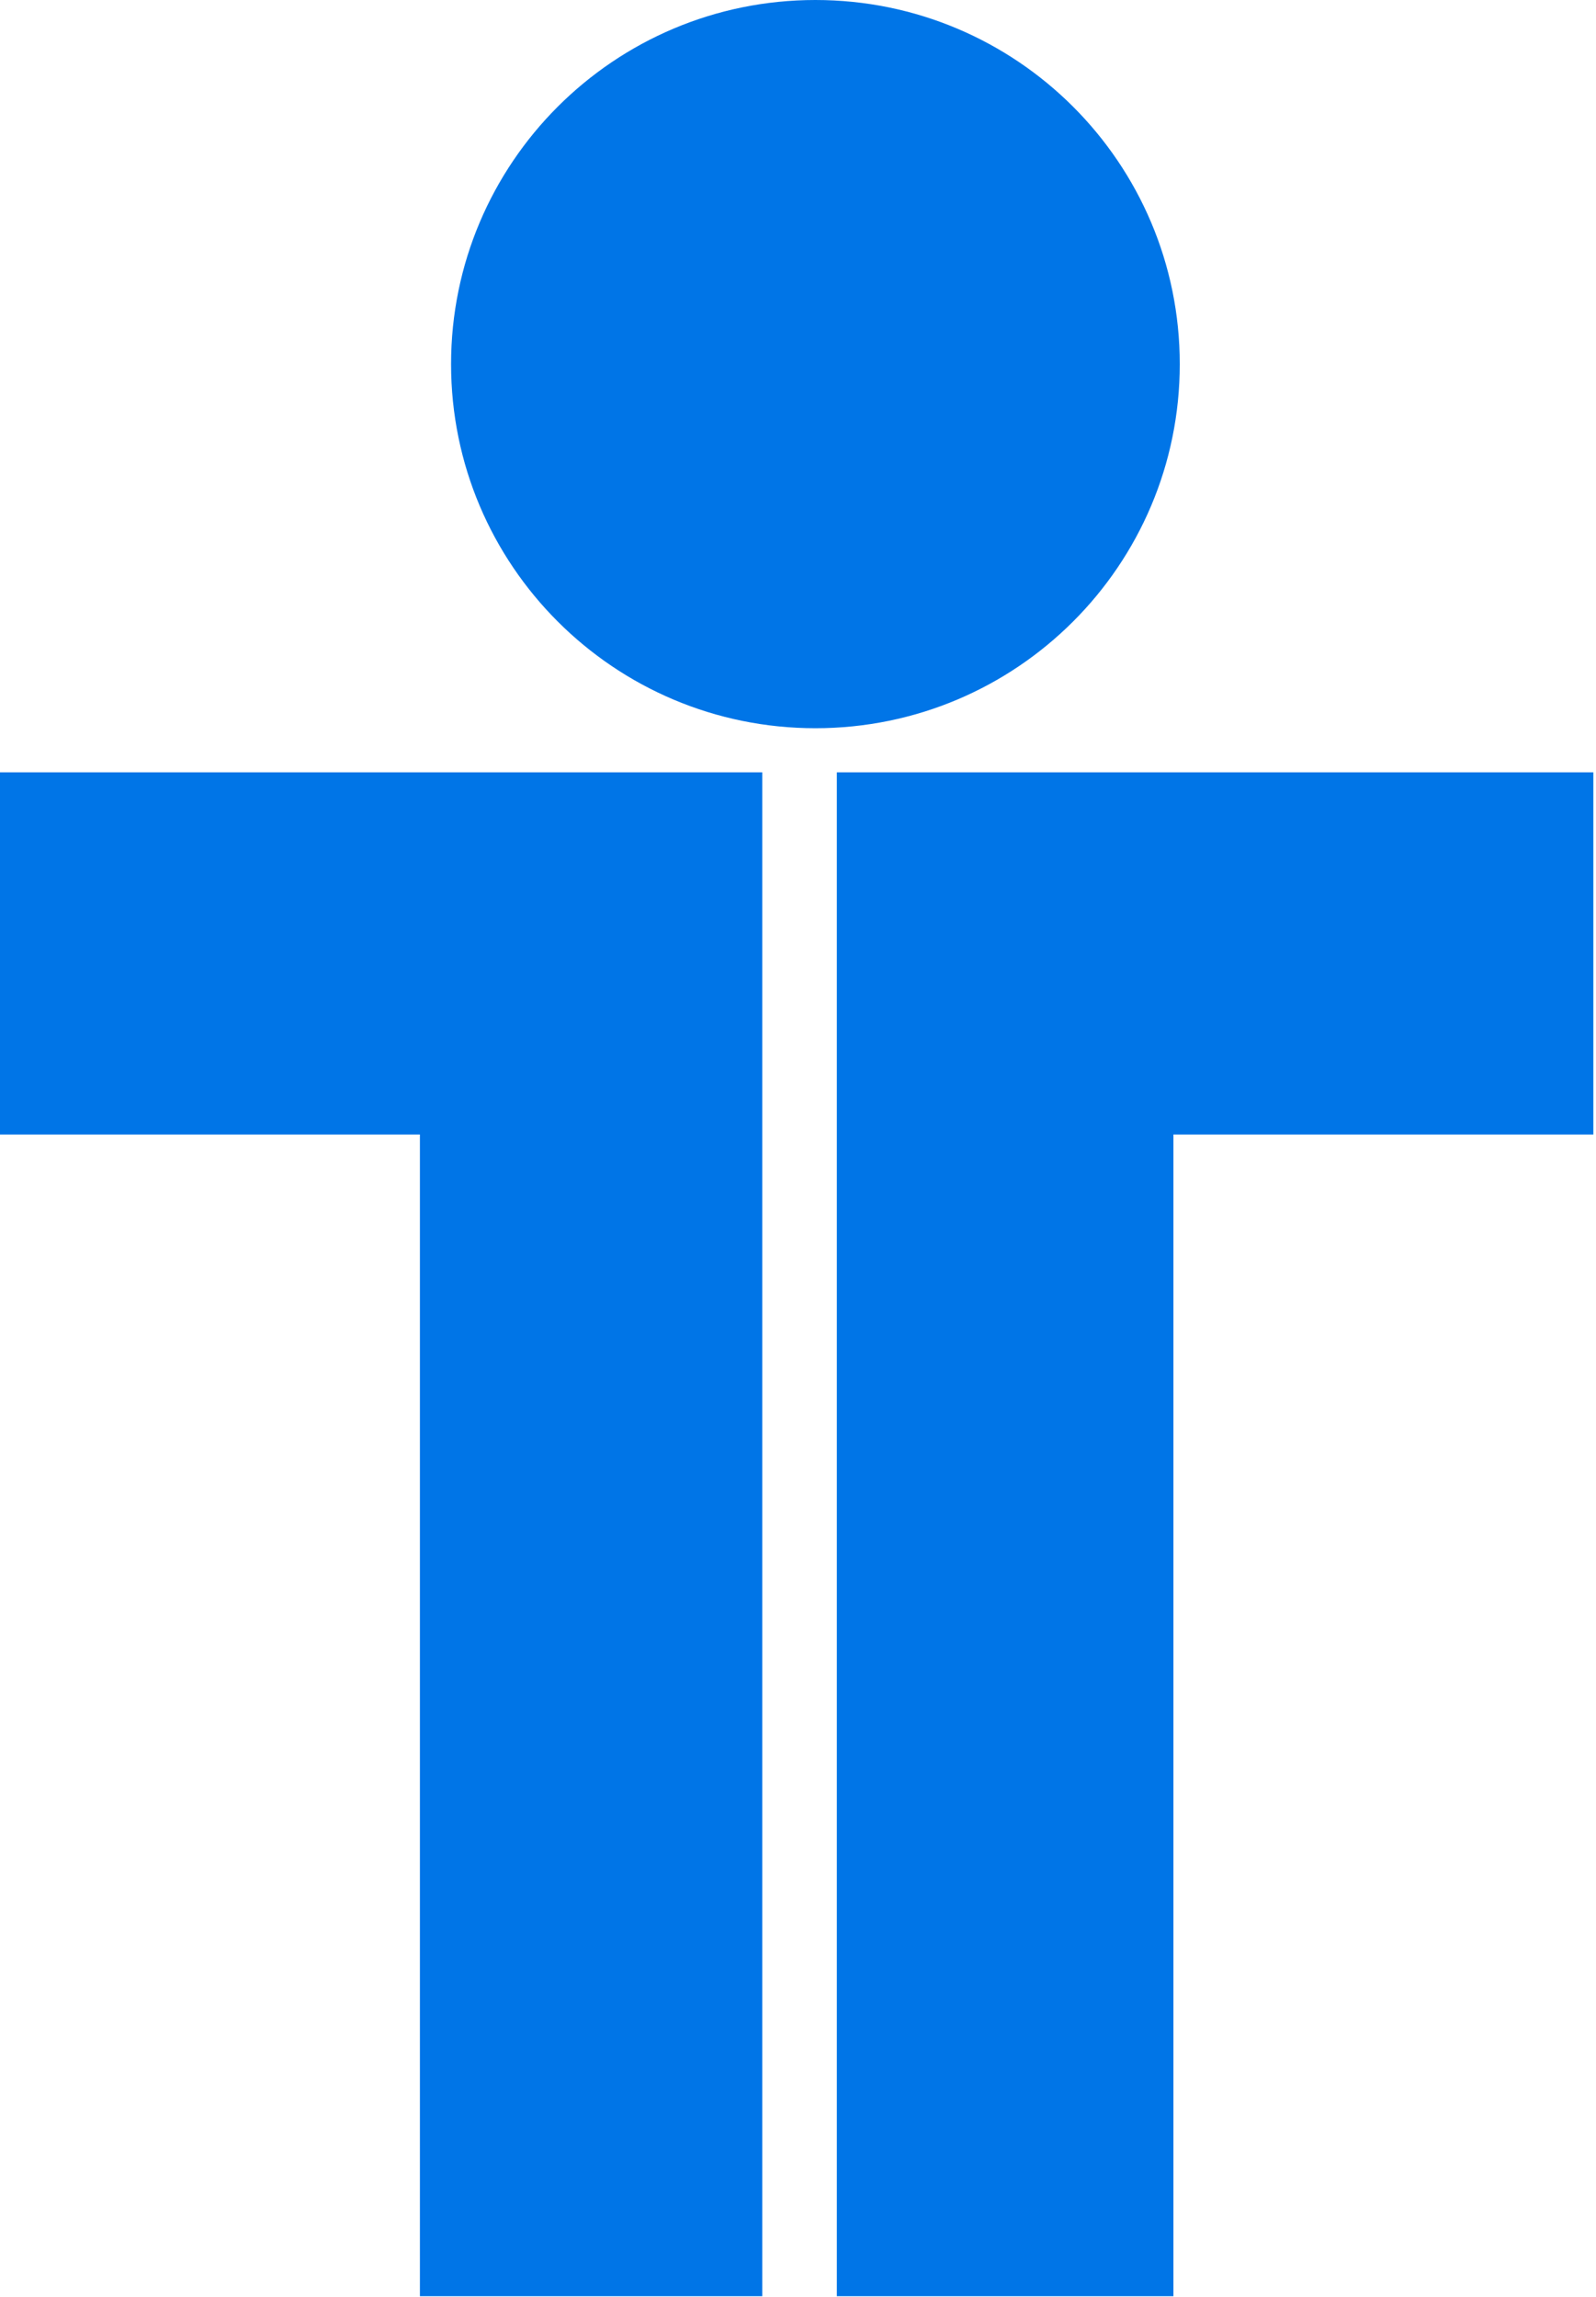
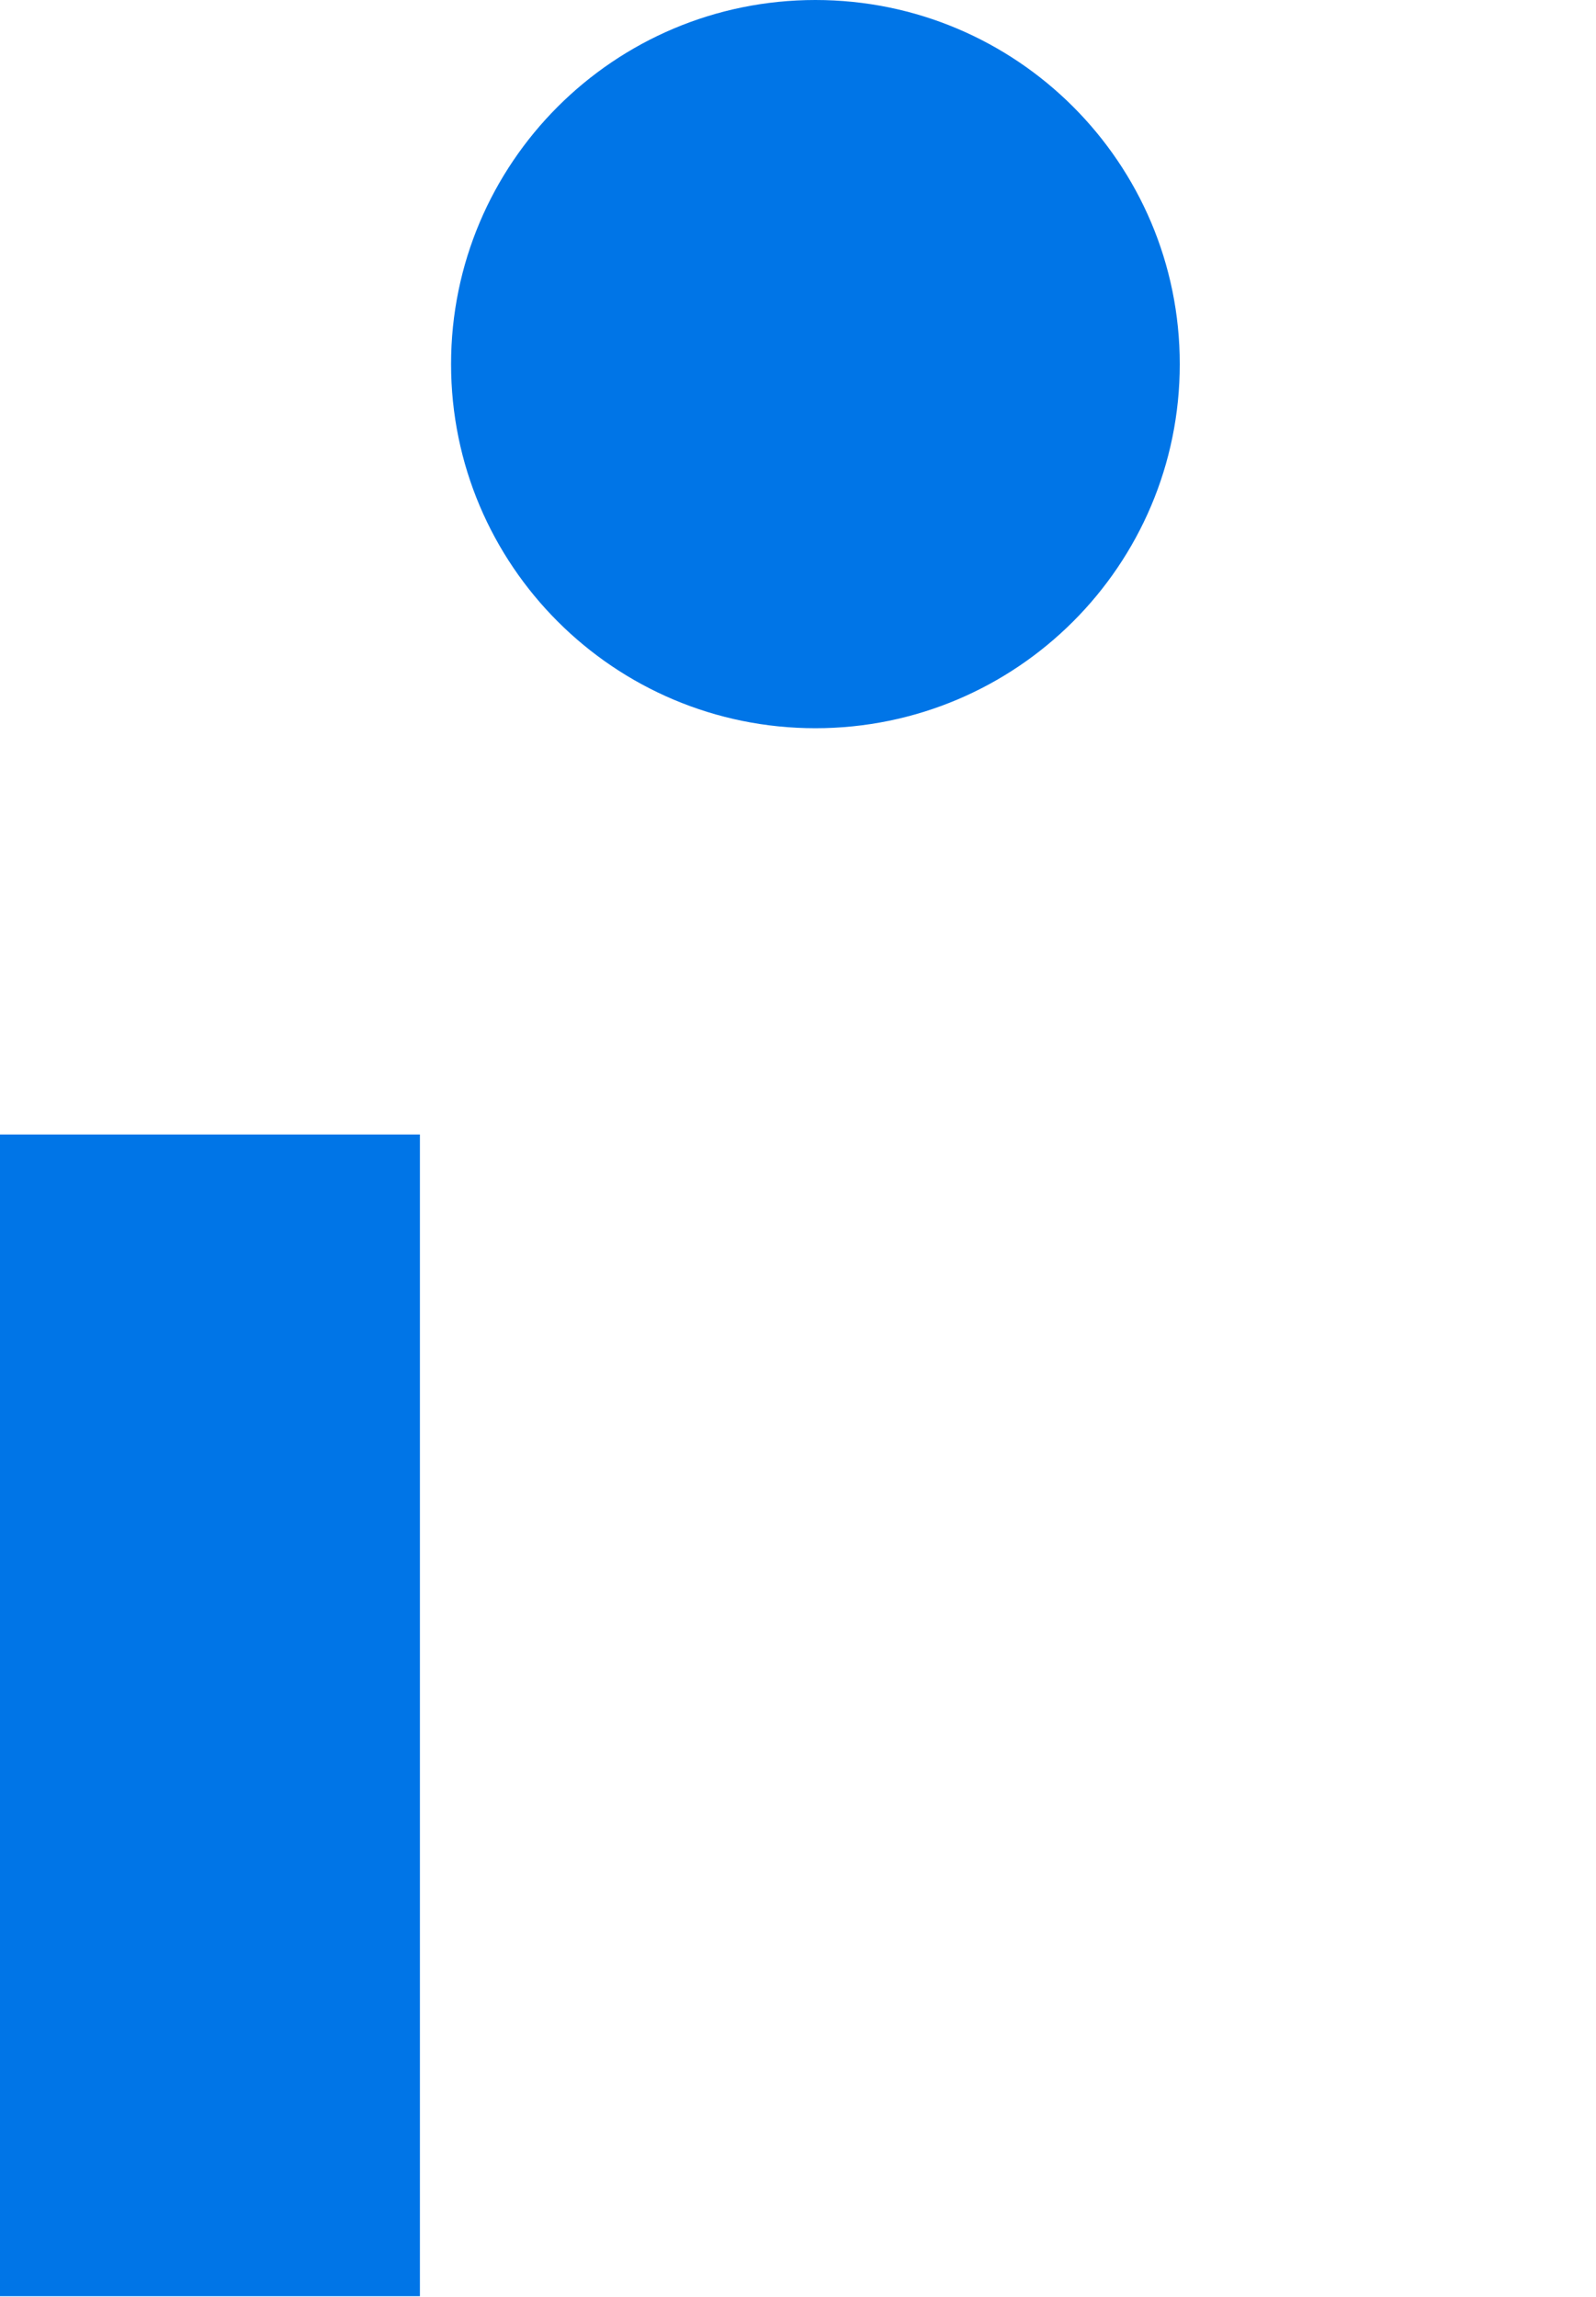
<svg xmlns="http://www.w3.org/2000/svg" version="1.1" width="189" height="272">
  <svg width="189" height="272" viewBox="0 0 189 272" fill="none">
    <path d="M96.562 86.236C120.391 86.236 139.709 66.931 139.709 43.118C139.709 19.305 120.391 0 96.562 0C72.733 0 53.416 19.305 53.416 43.118C53.416 66.931 72.733 86.236 96.562 86.236Z" fill="#0075E7" />
-     <path d="M0 91.458V134.347H49.726V271.915H90.267V91.458H0Z" fill="#0075E7" />
-     <path d="M188.685 91.458V134.347H138.958V271.915H99.098V91.458H188.685Z" fill="#0075E7" />
+     <path d="M0 91.458V134.347H49.726V271.915H90.267H0Z" fill="#0075E7" />
  </svg>
  <style>@media (prefers-color-scheme: light) { :root { filter: none; } }
@media (prefers-color-scheme: dark) { :root { filter: none; } }
</style>
</svg>